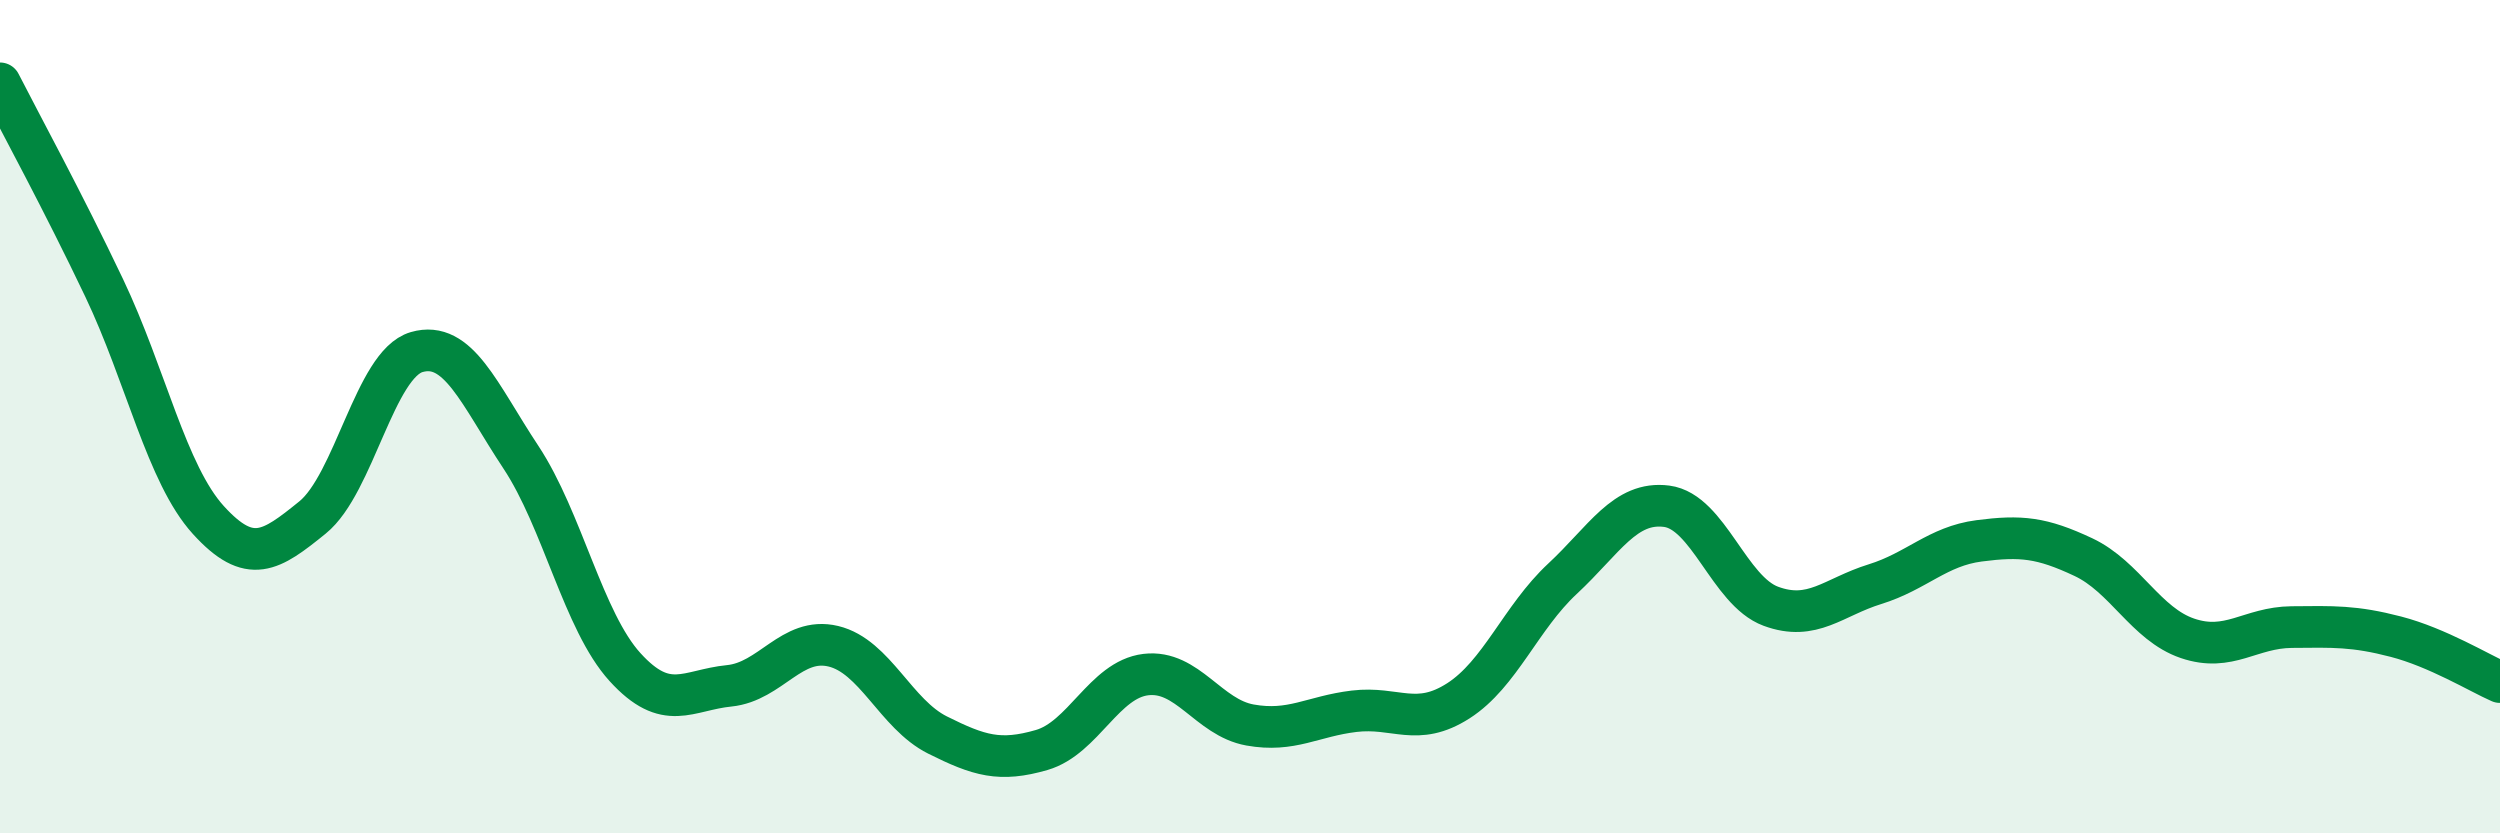
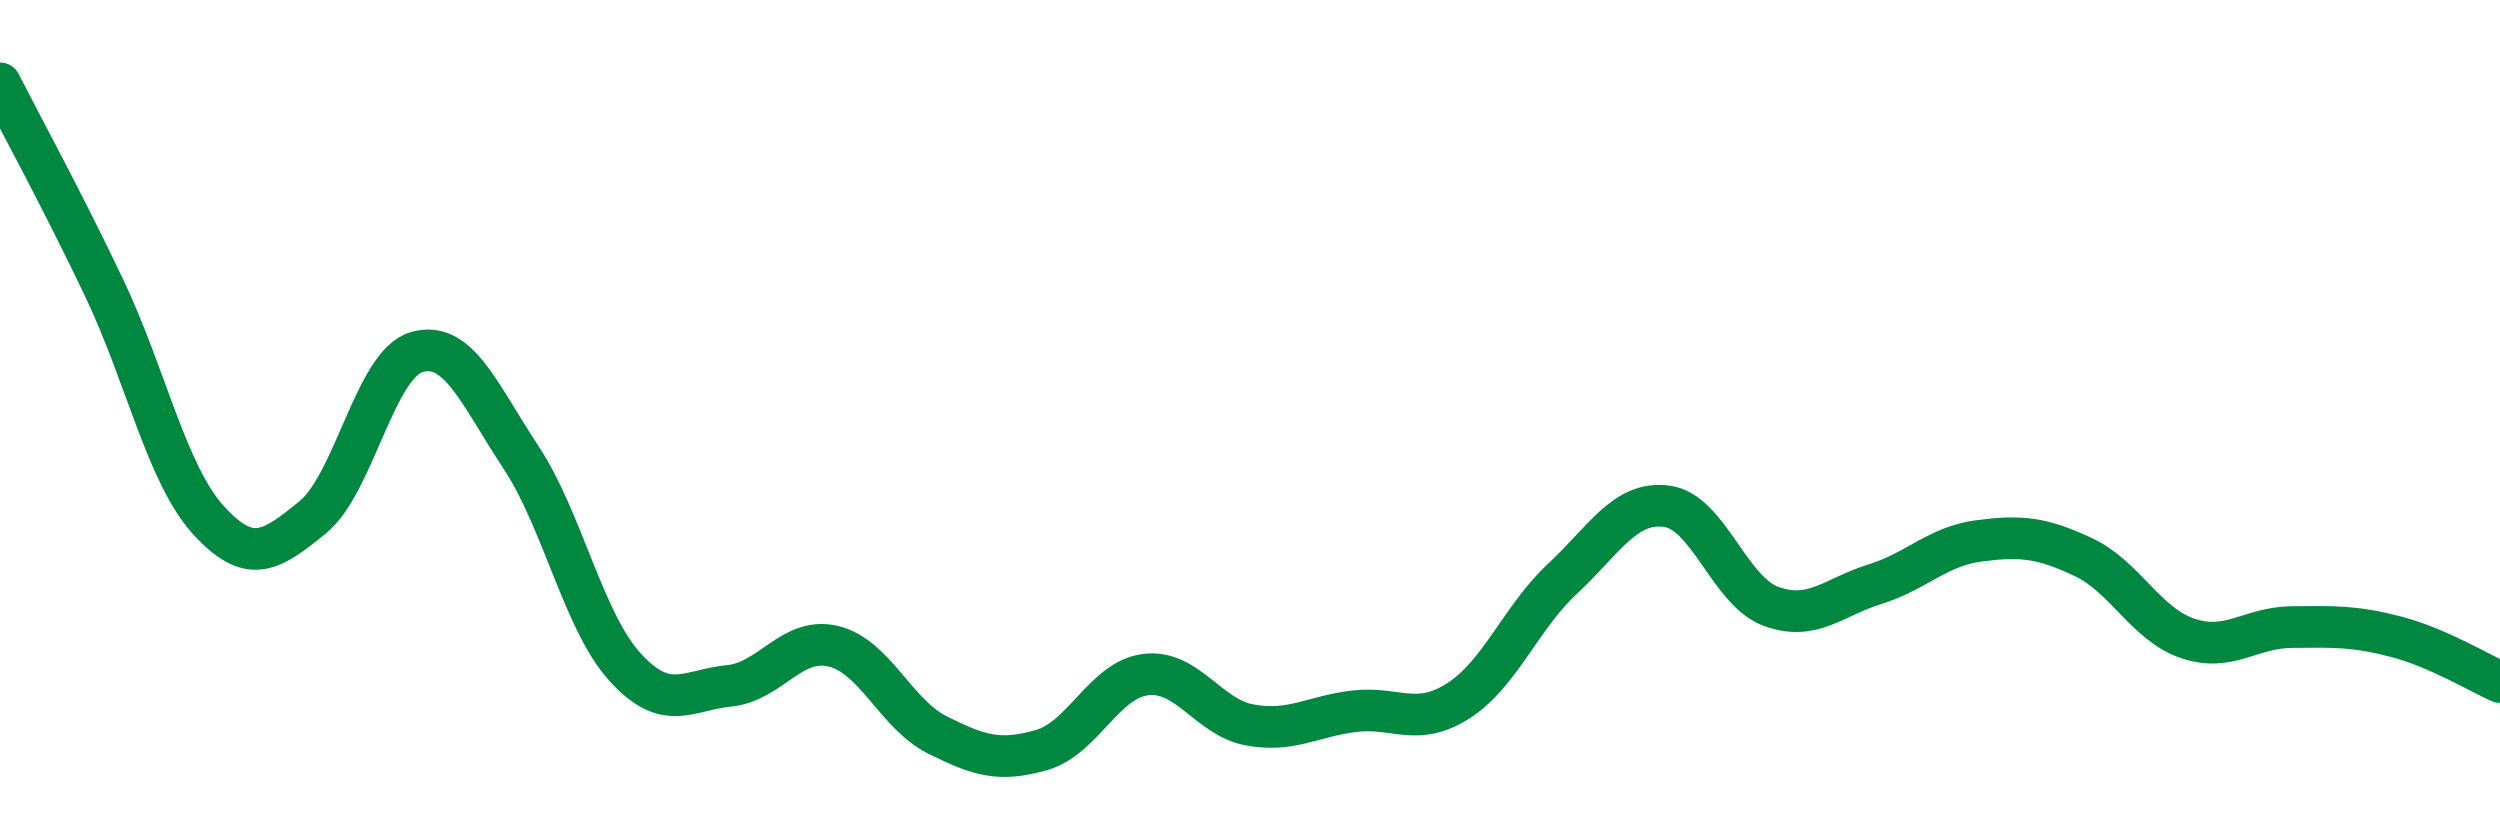
<svg xmlns="http://www.w3.org/2000/svg" width="60" height="20" viewBox="0 0 60 20">
-   <path d="M 0,2 C 0.5,2.98 1.5,4.81 2.5,6.91 C 3.5,9.01 4,11.38 5,12.48 C 6,13.58 6.5,13.23 7.5,12.42 C 8.5,11.61 9,8.74 10,8.45 C 11,8.16 11.5,9.46 12.5,10.97 C 13.5,12.48 14,14.91 15,16.01 C 16,17.11 16.5,16.56 17.5,16.46 C 18.5,16.36 19,15.27 20,15.51 C 21,15.75 21.5,17.14 22.5,17.64 C 23.5,18.14 24,18.29 25,18 C 26,17.71 26.5,16.31 27.5,16.19 C 28.5,16.07 29,17.22 30,17.4 C 31,17.58 31.5,17.19 32.5,17.07 C 33.5,16.95 34,17.46 35,16.82 C 36,16.18 36.5,14.82 37.5,13.89 C 38.5,12.96 39,12.02 40,12.15 C 41,12.28 41.5,14.18 42.5,14.55 C 43.5,14.92 44,14.33 45,14.02 C 46,13.71 46.5,13.11 47.5,12.98 C 48.5,12.85 49,12.9 50,13.37 C 51,13.84 51.5,14.98 52.5,15.32 C 53.5,15.66 54,15.06 55,15.05 C 56,15.04 56.5,15.02 57.5,15.28 C 58.5,15.54 59.5,16.15 60,16.37L60 20L0 20Z" fill="#008740" opacity="0.1" stroke-linecap="round" stroke-linejoin="round" />
  <path d="M 0,2 C 0.5,2.98 1.5,4.81 2.5,6.91 C 3.5,9.01 4,11.38 5,12.48 C 6,13.58 6.5,13.23 7.5,12.42 C 8.5,11.61 9,8.74 10,8.45 C 11,8.16 11.5,9.46 12.5,10.97 C 13.5,12.48 14,14.91 15,16.01 C 16,17.11 16.5,16.56 17.5,16.46 C 18.5,16.36 19,15.27 20,15.51 C 21,15.75 21.5,17.14 22.5,17.64 C 23.5,18.14 24,18.29 25,18 C 26,17.71 26.5,16.31 27.5,16.19 C 28.5,16.07 29,17.22 30,17.4 C 31,17.58 31.5,17.19 32.5,17.07 C 33.5,16.95 34,17.46 35,16.82 C 36,16.18 36.5,14.82 37.5,13.89 C 38.5,12.96 39,12.02 40,12.15 C 41,12.28 41.5,14.18 42.5,14.55 C 43.5,14.92 44,14.33 45,14.02 C 46,13.71 46.5,13.11 47.5,12.98 C 48.5,12.85 49,12.9 50,13.37 C 51,13.84 51.5,14.98 52.5,15.32 C 53.5,15.66 54,15.06 55,15.05 C 56,15.04 56.5,15.02 57.5,15.28 C 58.5,15.54 59.5,16.15 60,16.37" stroke="#008740" stroke-width="1" fill="none" stroke-linecap="round" stroke-linejoin="round" />
</svg>